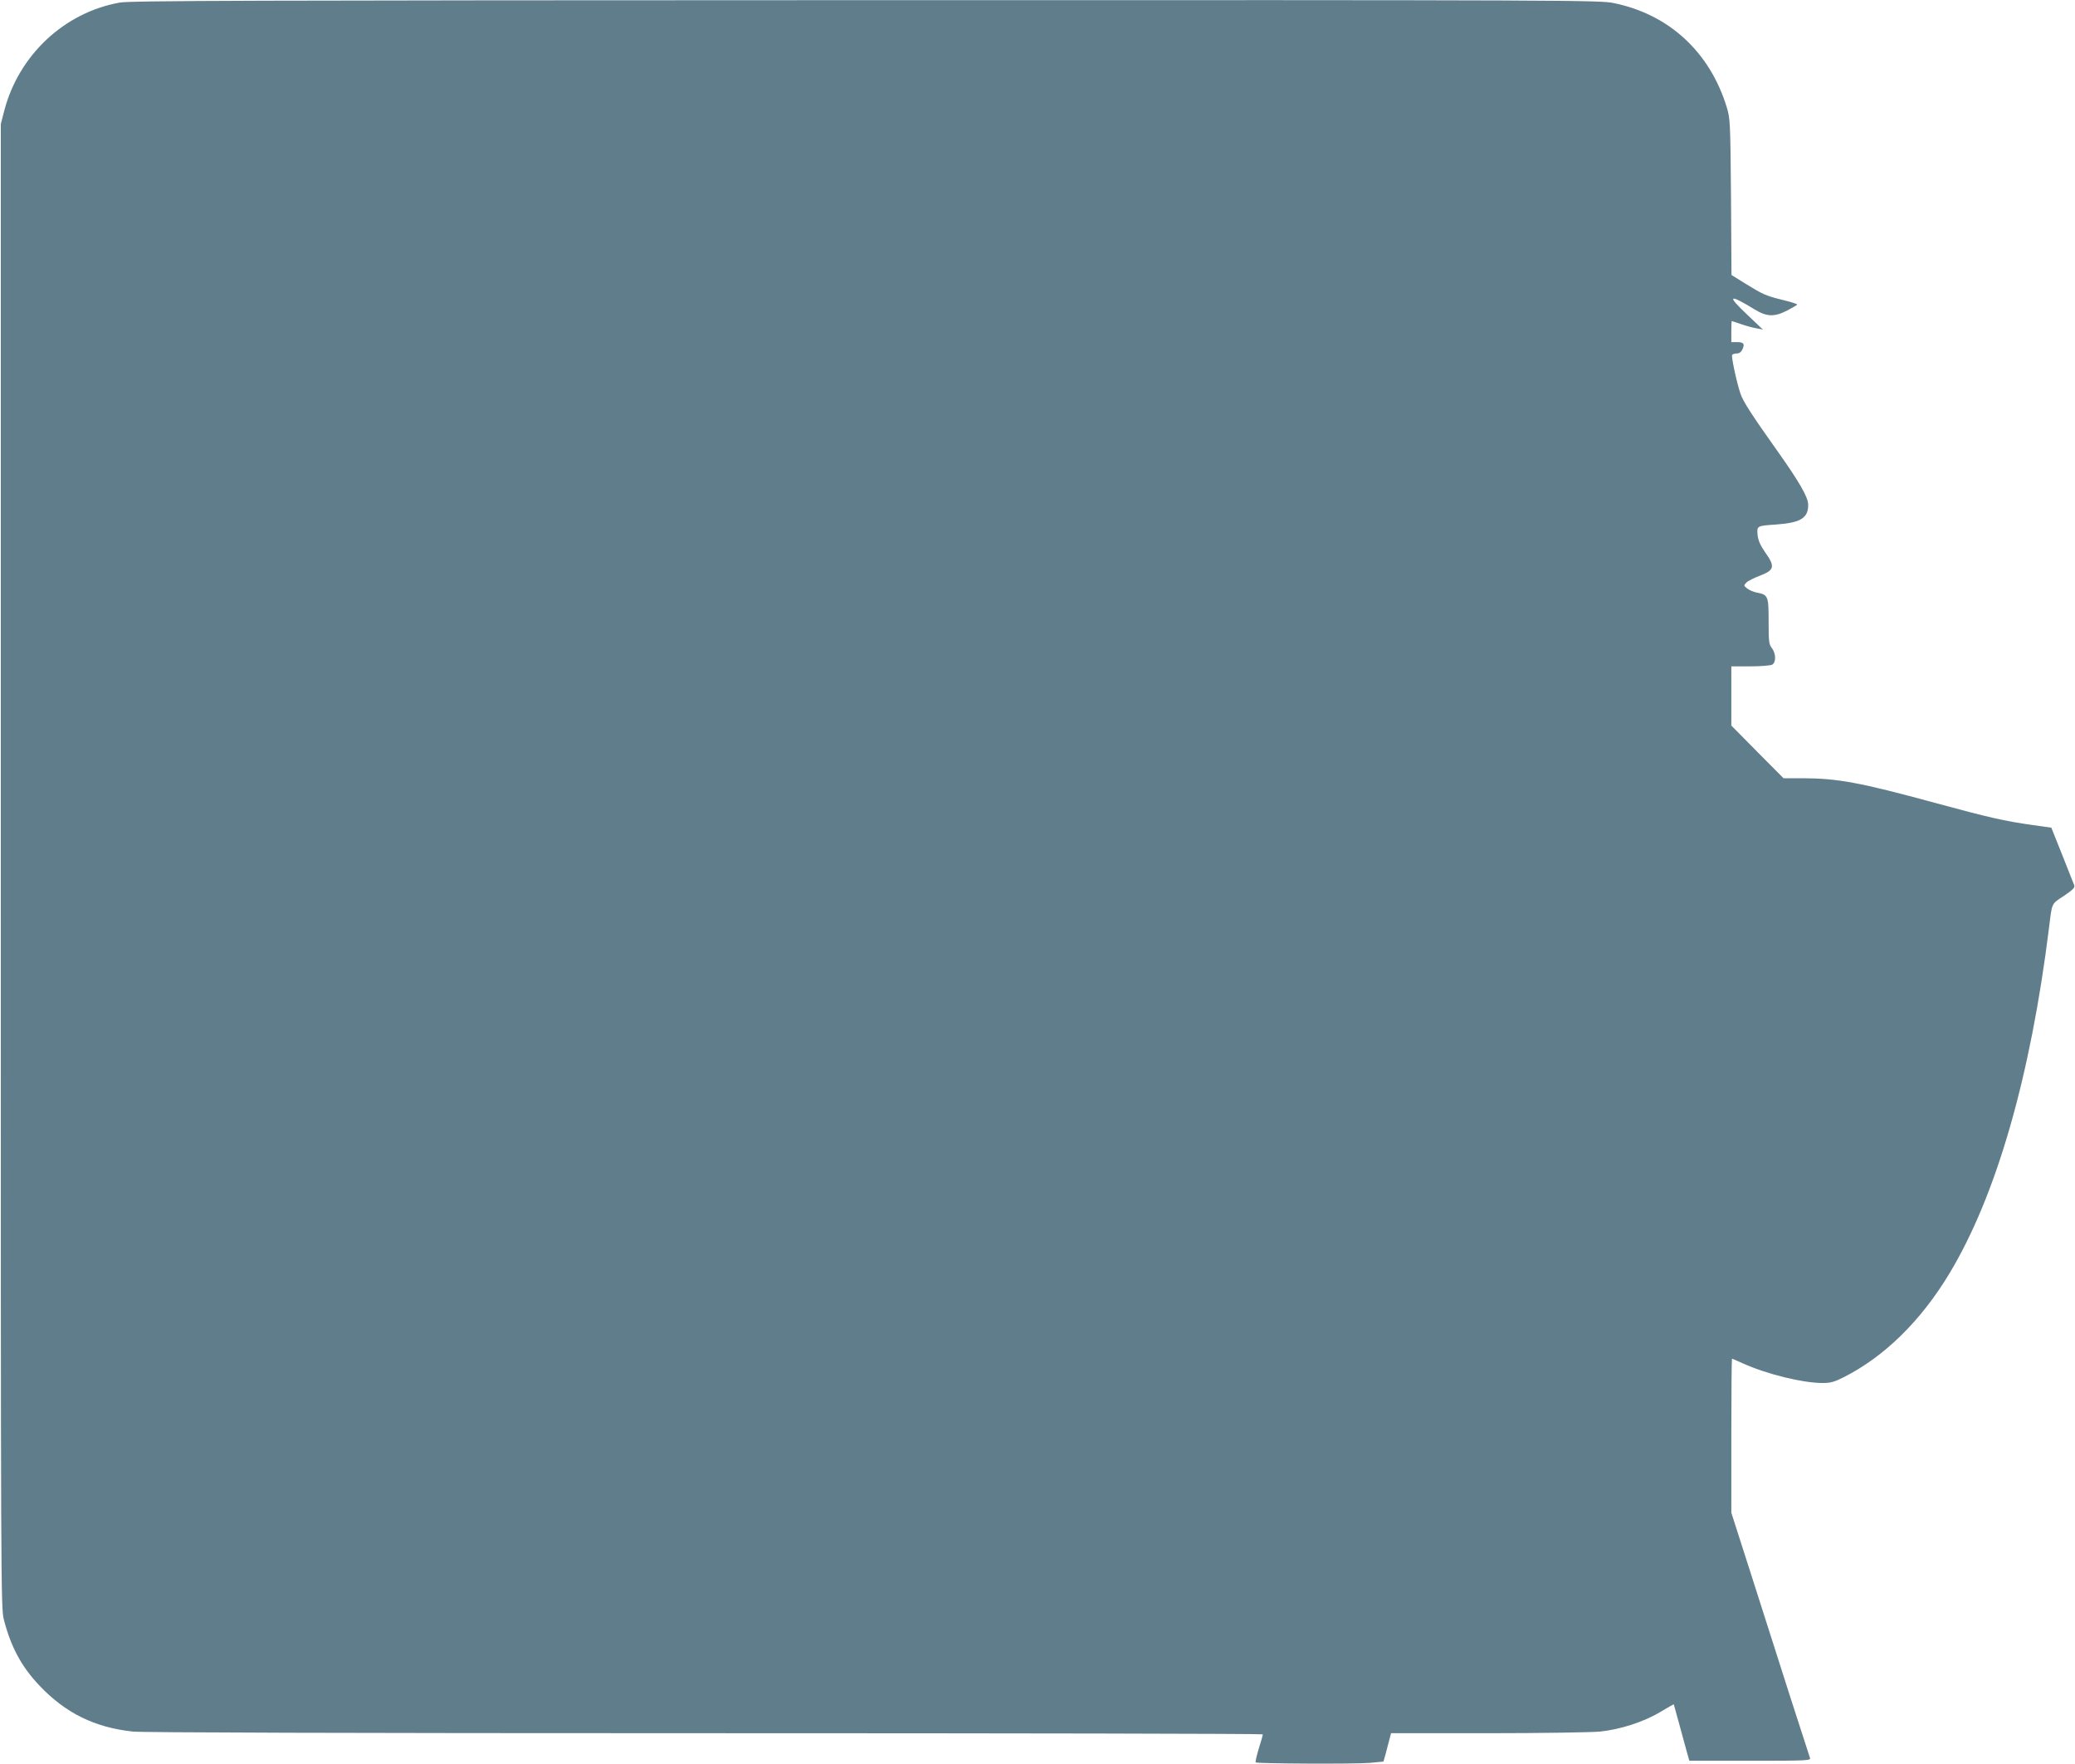
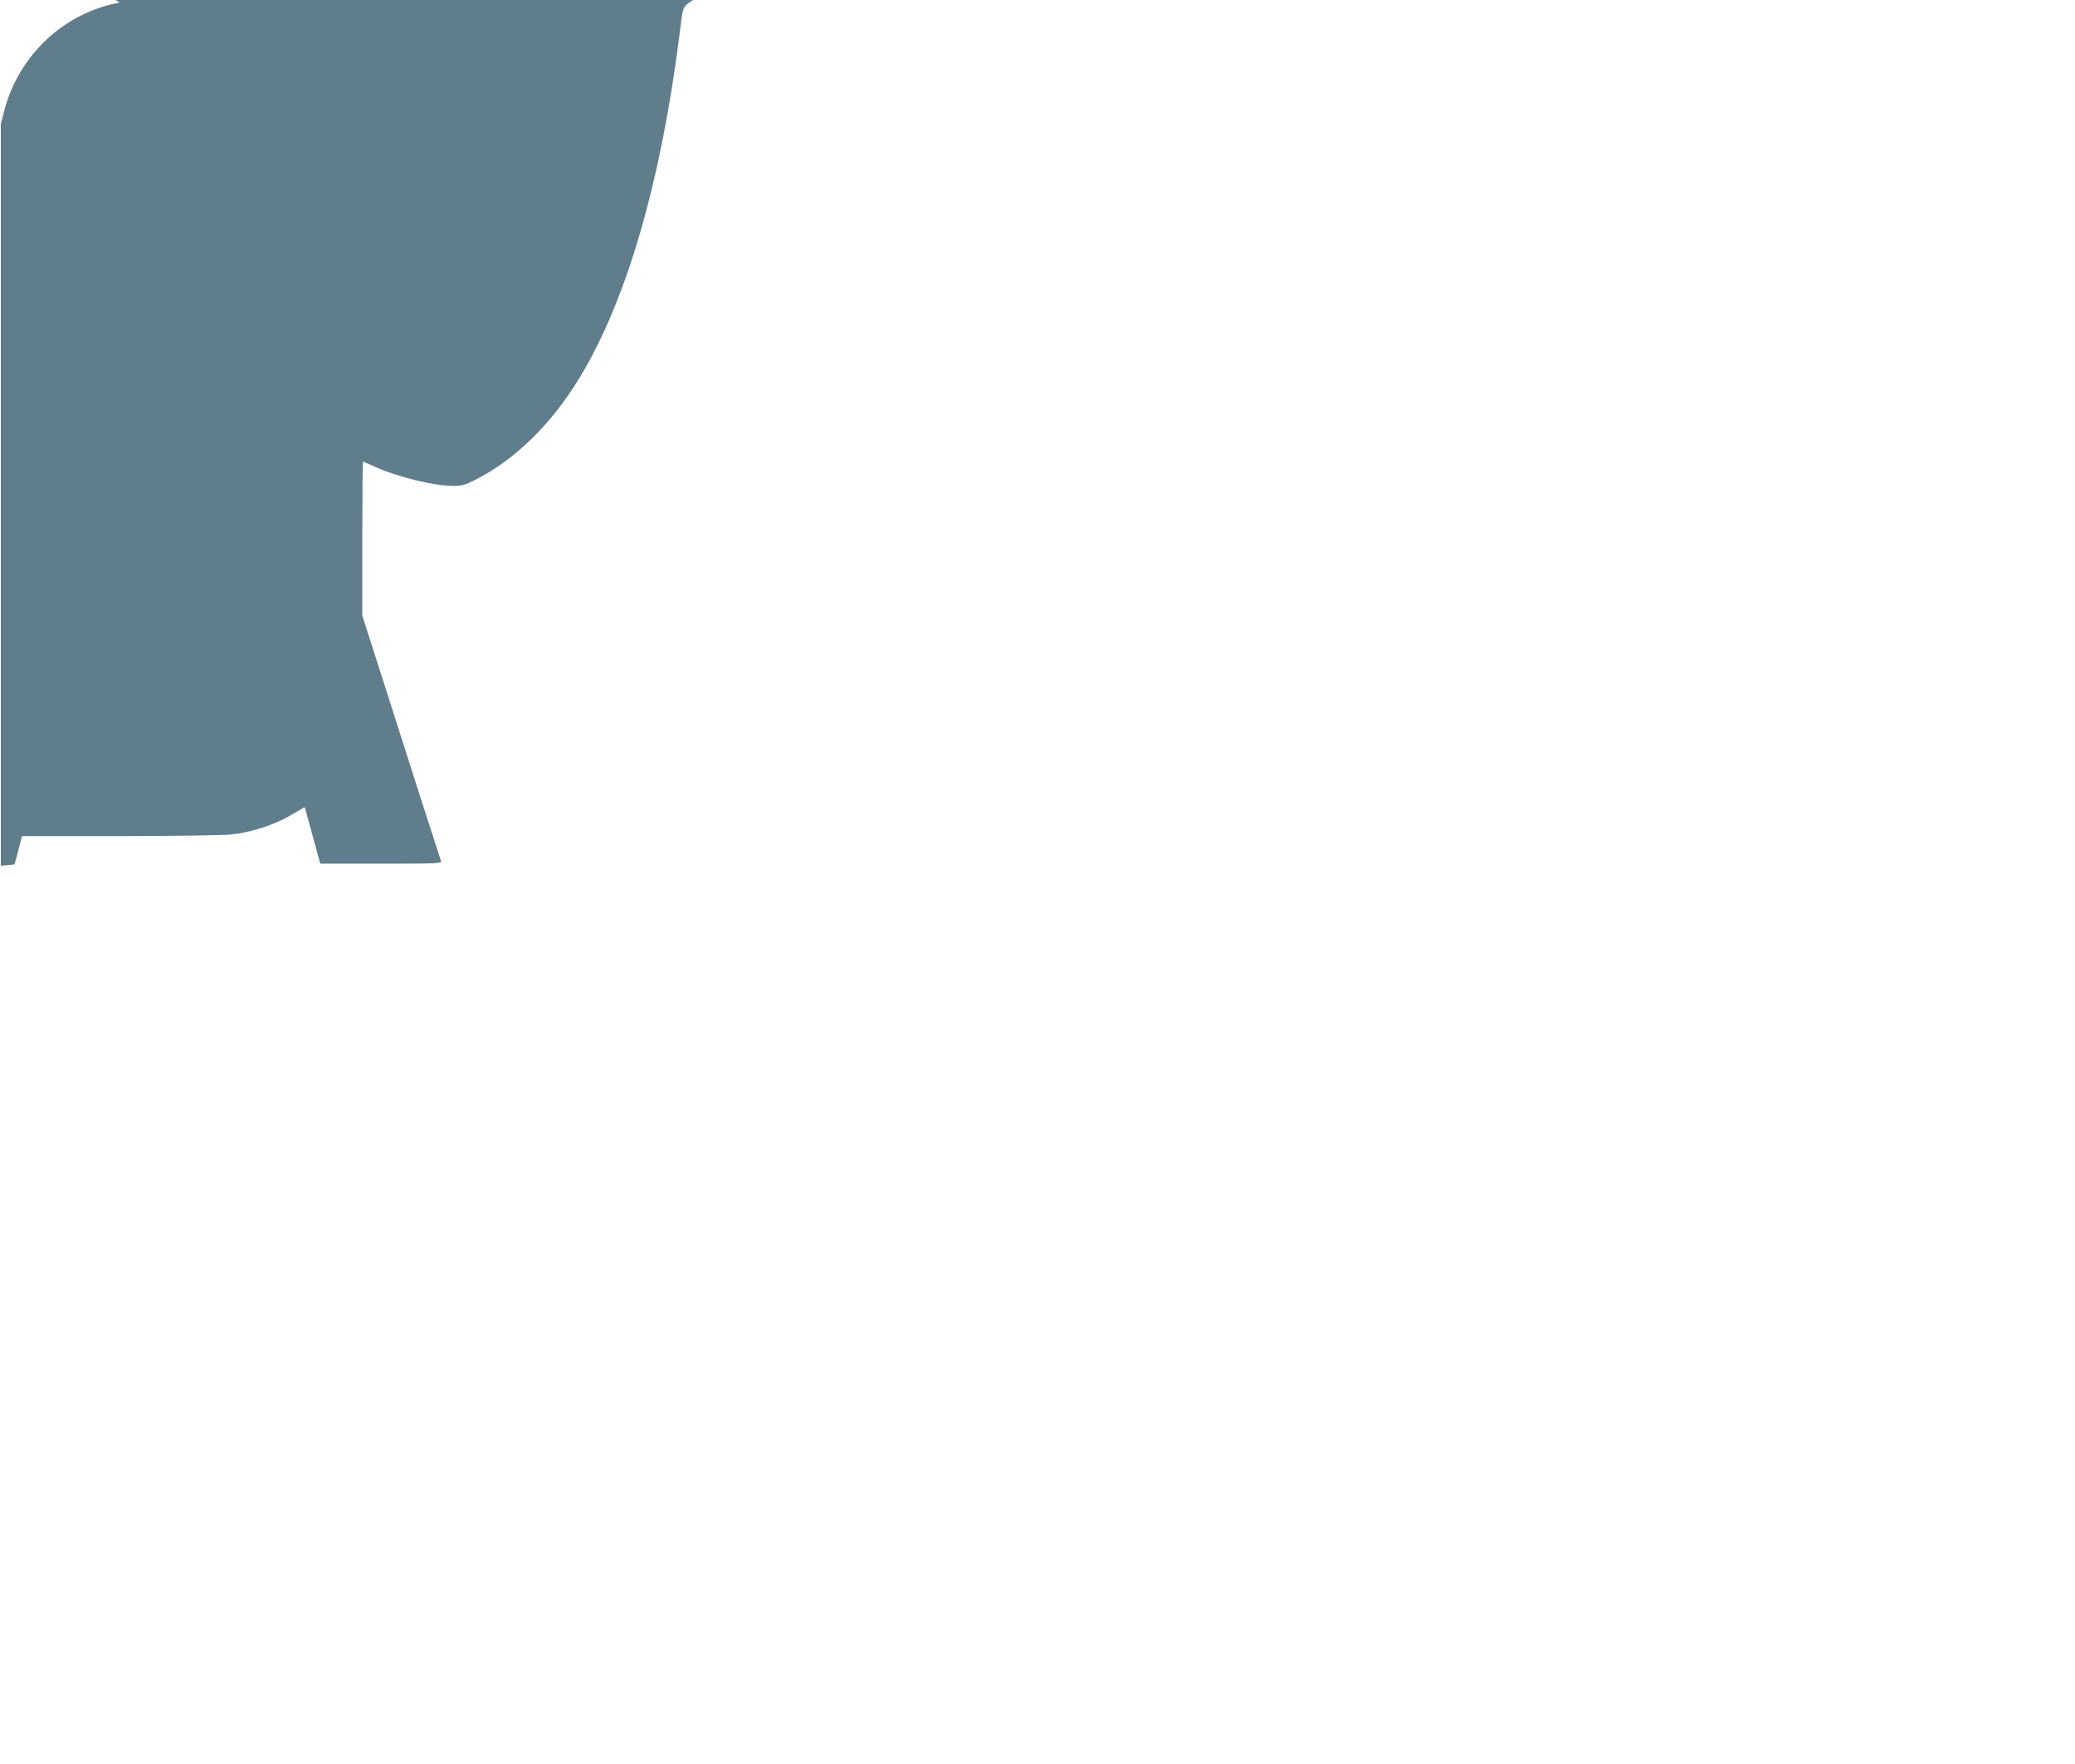
<svg xmlns="http://www.w3.org/2000/svg" version="1.0" width="1280pt" height="1088pt" viewBox="0 0 1280 1088" preserveAspectRatio="xMidYMid meet">
  <g transform="translate(0,1088) scale(0.1,-0.1)" fill="#607d8b" stroke="none">
-     <path d="M738 10864 c-341 -61 -621 -323 -711 -664 l-22 -85 0 -4575 c0 -4473 0 -4577 19 -4650 43 -168 110 -292 220 -407 160 -169 341 -258 576 -283 61 -6 1322 -10 3533 -10 1890 0 3437 -3 3437 -7 0 -5 -11 -44 -25 -88 -13 -43 -22 -82 -19 -85 9 -8 612 -11 704 -3 l84 8 13 45 c6 25 17 64 23 88 l11 42 597 0 c328 0 640 5 692 10 125 13 271 60 372 121 45 27 82 48 83 47 1 -2 16 -57 34 -123 18 -66 39 -144 47 -172 l15 -53 376 0 c353 0 375 1 368 18 -3 9 -58 179 -122 377 -63 198 -171 534 -239 748 l-124 387 0 475 c0 261 2 475 4 475 2 0 32 -13 67 -29 149 -67 369 -121 491 -121 50 0 73 6 132 36 251 127 475 347 651 639 290 481 501 1215 615 2135 19 154 13 143 91 194 53 36 69 51 65 64 -4 10 -37 94 -74 187 l-68 170 -120 17 c-165 23 -267 46 -601 137 -460 125 -596 150 -810 151 l-121 0 -161 162 -161 163 0 183 0 182 116 0 c63 0 124 5 135 10 26 14 25 69 -1 103 -18 22 -20 40 -20 165 0 156 -3 164 -73 177 -21 4 -48 16 -60 26 -21 17 -21 18 -4 36 10 10 48 29 85 43 88 34 93 56 31 143 -31 45 -43 73 -47 107 -5 57 -5 57 115 65 152 11 199 40 197 125 -2 46 -56 140 -191 330 -159 224 -210 303 -227 353 -24 72 -57 227 -51 238 4 5 16 9 29 9 15 0 27 9 35 26 15 34 7 44 -35 44 l-34 0 0 65 c0 36 1 65 3 65 1 0 27 -9 57 -19 30 -11 73 -22 95 -26 l40 -8 -99 94 c-126 119 -112 128 47 31 75 -46 121 -48 200 -8 32 17 60 33 63 37 2 4 -38 17 -89 29 -105 26 -121 33 -234 103 l-82 51 -3 481 c-4 463 -5 483 -26 553 -104 340 -355 573 -697 643 -87 18 -239 19 -4615 18 -3813 -1 -4537 -3 -4602 -15z" />
+     <path d="M738 10864 c-341 -61 -621 -323 -711 -664 l-22 -85 0 -4575 l84 8 13 45 c6 25 17 64 23 88 l11 42 597 0 c328 0 640 5 692 10 125 13 271 60 372 121 45 27 82 48 83 47 1 -2 16 -57 34 -123 18 -66 39 -144 47 -172 l15 -53 376 0 c353 0 375 1 368 18 -3 9 -58 179 -122 377 -63 198 -171 534 -239 748 l-124 387 0 475 c0 261 2 475 4 475 2 0 32 -13 67 -29 149 -67 369 -121 491 -121 50 0 73 6 132 36 251 127 475 347 651 639 290 481 501 1215 615 2135 19 154 13 143 91 194 53 36 69 51 65 64 -4 10 -37 94 -74 187 l-68 170 -120 17 c-165 23 -267 46 -601 137 -460 125 -596 150 -810 151 l-121 0 -161 162 -161 163 0 183 0 182 116 0 c63 0 124 5 135 10 26 14 25 69 -1 103 -18 22 -20 40 -20 165 0 156 -3 164 -73 177 -21 4 -48 16 -60 26 -21 17 -21 18 -4 36 10 10 48 29 85 43 88 34 93 56 31 143 -31 45 -43 73 -47 107 -5 57 -5 57 115 65 152 11 199 40 197 125 -2 46 -56 140 -191 330 -159 224 -210 303 -227 353 -24 72 -57 227 -51 238 4 5 16 9 29 9 15 0 27 9 35 26 15 34 7 44 -35 44 l-34 0 0 65 c0 36 1 65 3 65 1 0 27 -9 57 -19 30 -11 73 -22 95 -26 l40 -8 -99 94 c-126 119 -112 128 47 31 75 -46 121 -48 200 -8 32 17 60 33 63 37 2 4 -38 17 -89 29 -105 26 -121 33 -234 103 l-82 51 -3 481 c-4 463 -5 483 -26 553 -104 340 -355 573 -697 643 -87 18 -239 19 -4615 18 -3813 -1 -4537 -3 -4602 -15z" />
  </g>
</svg>